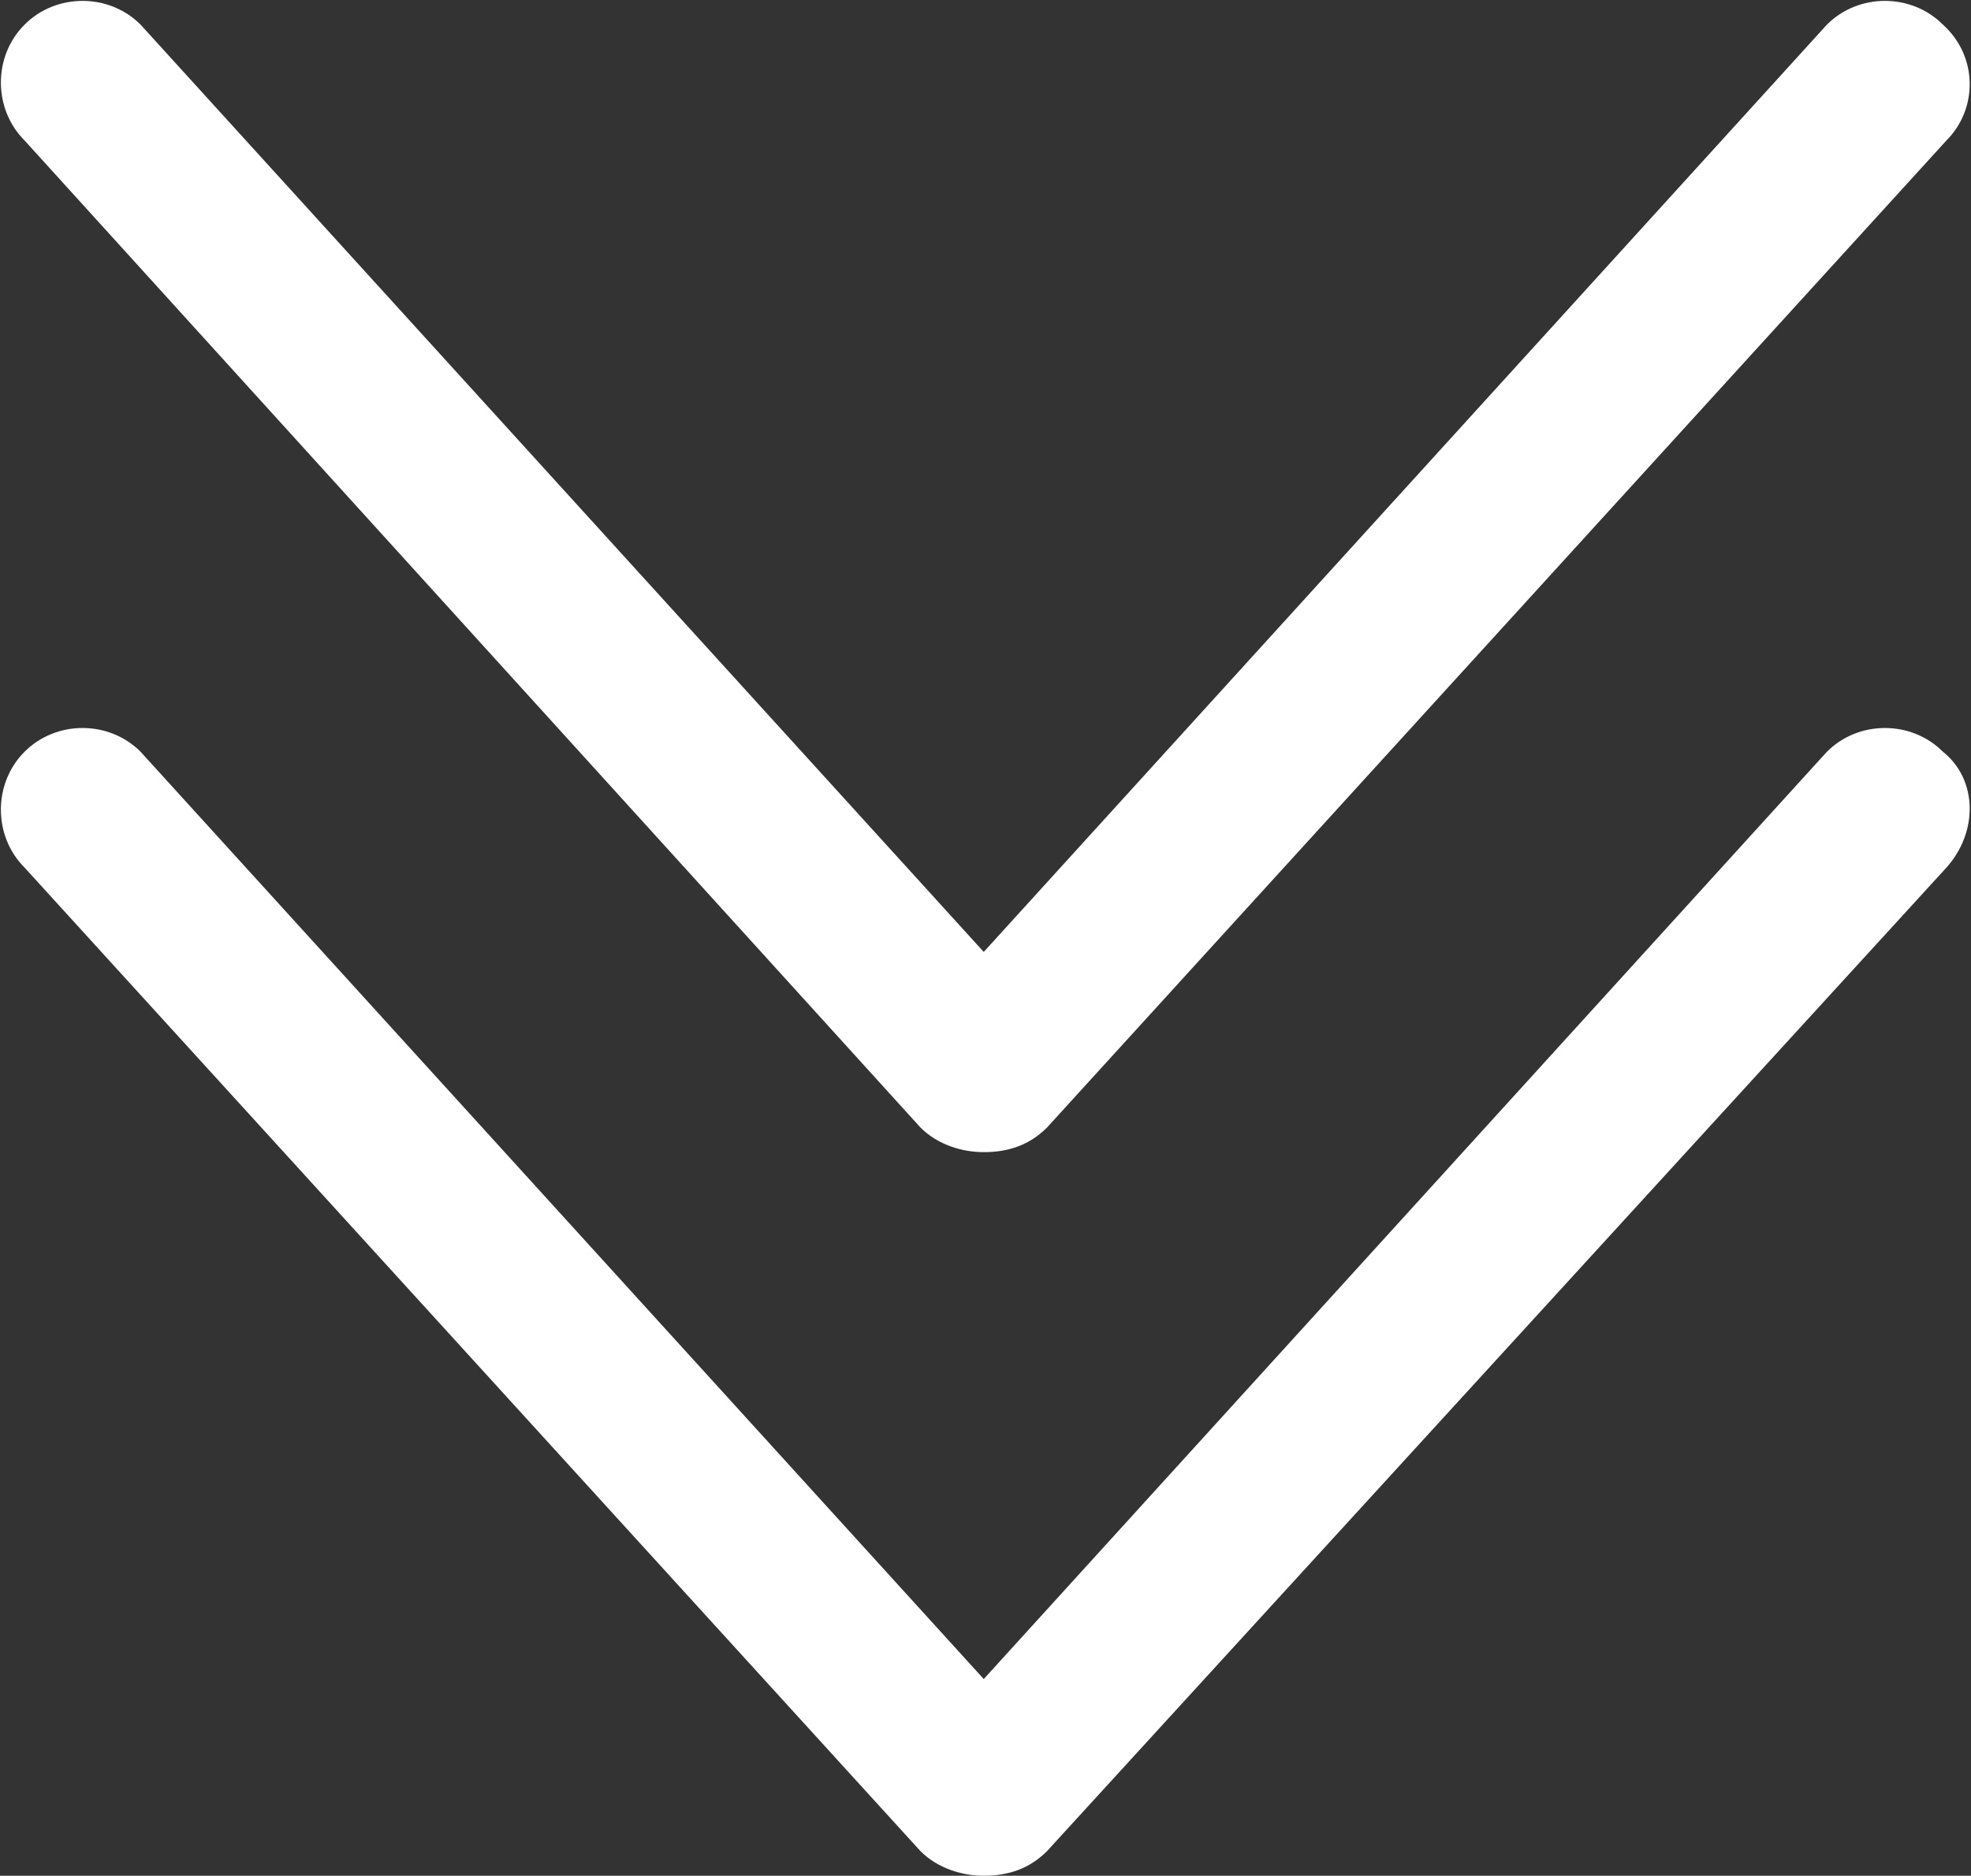
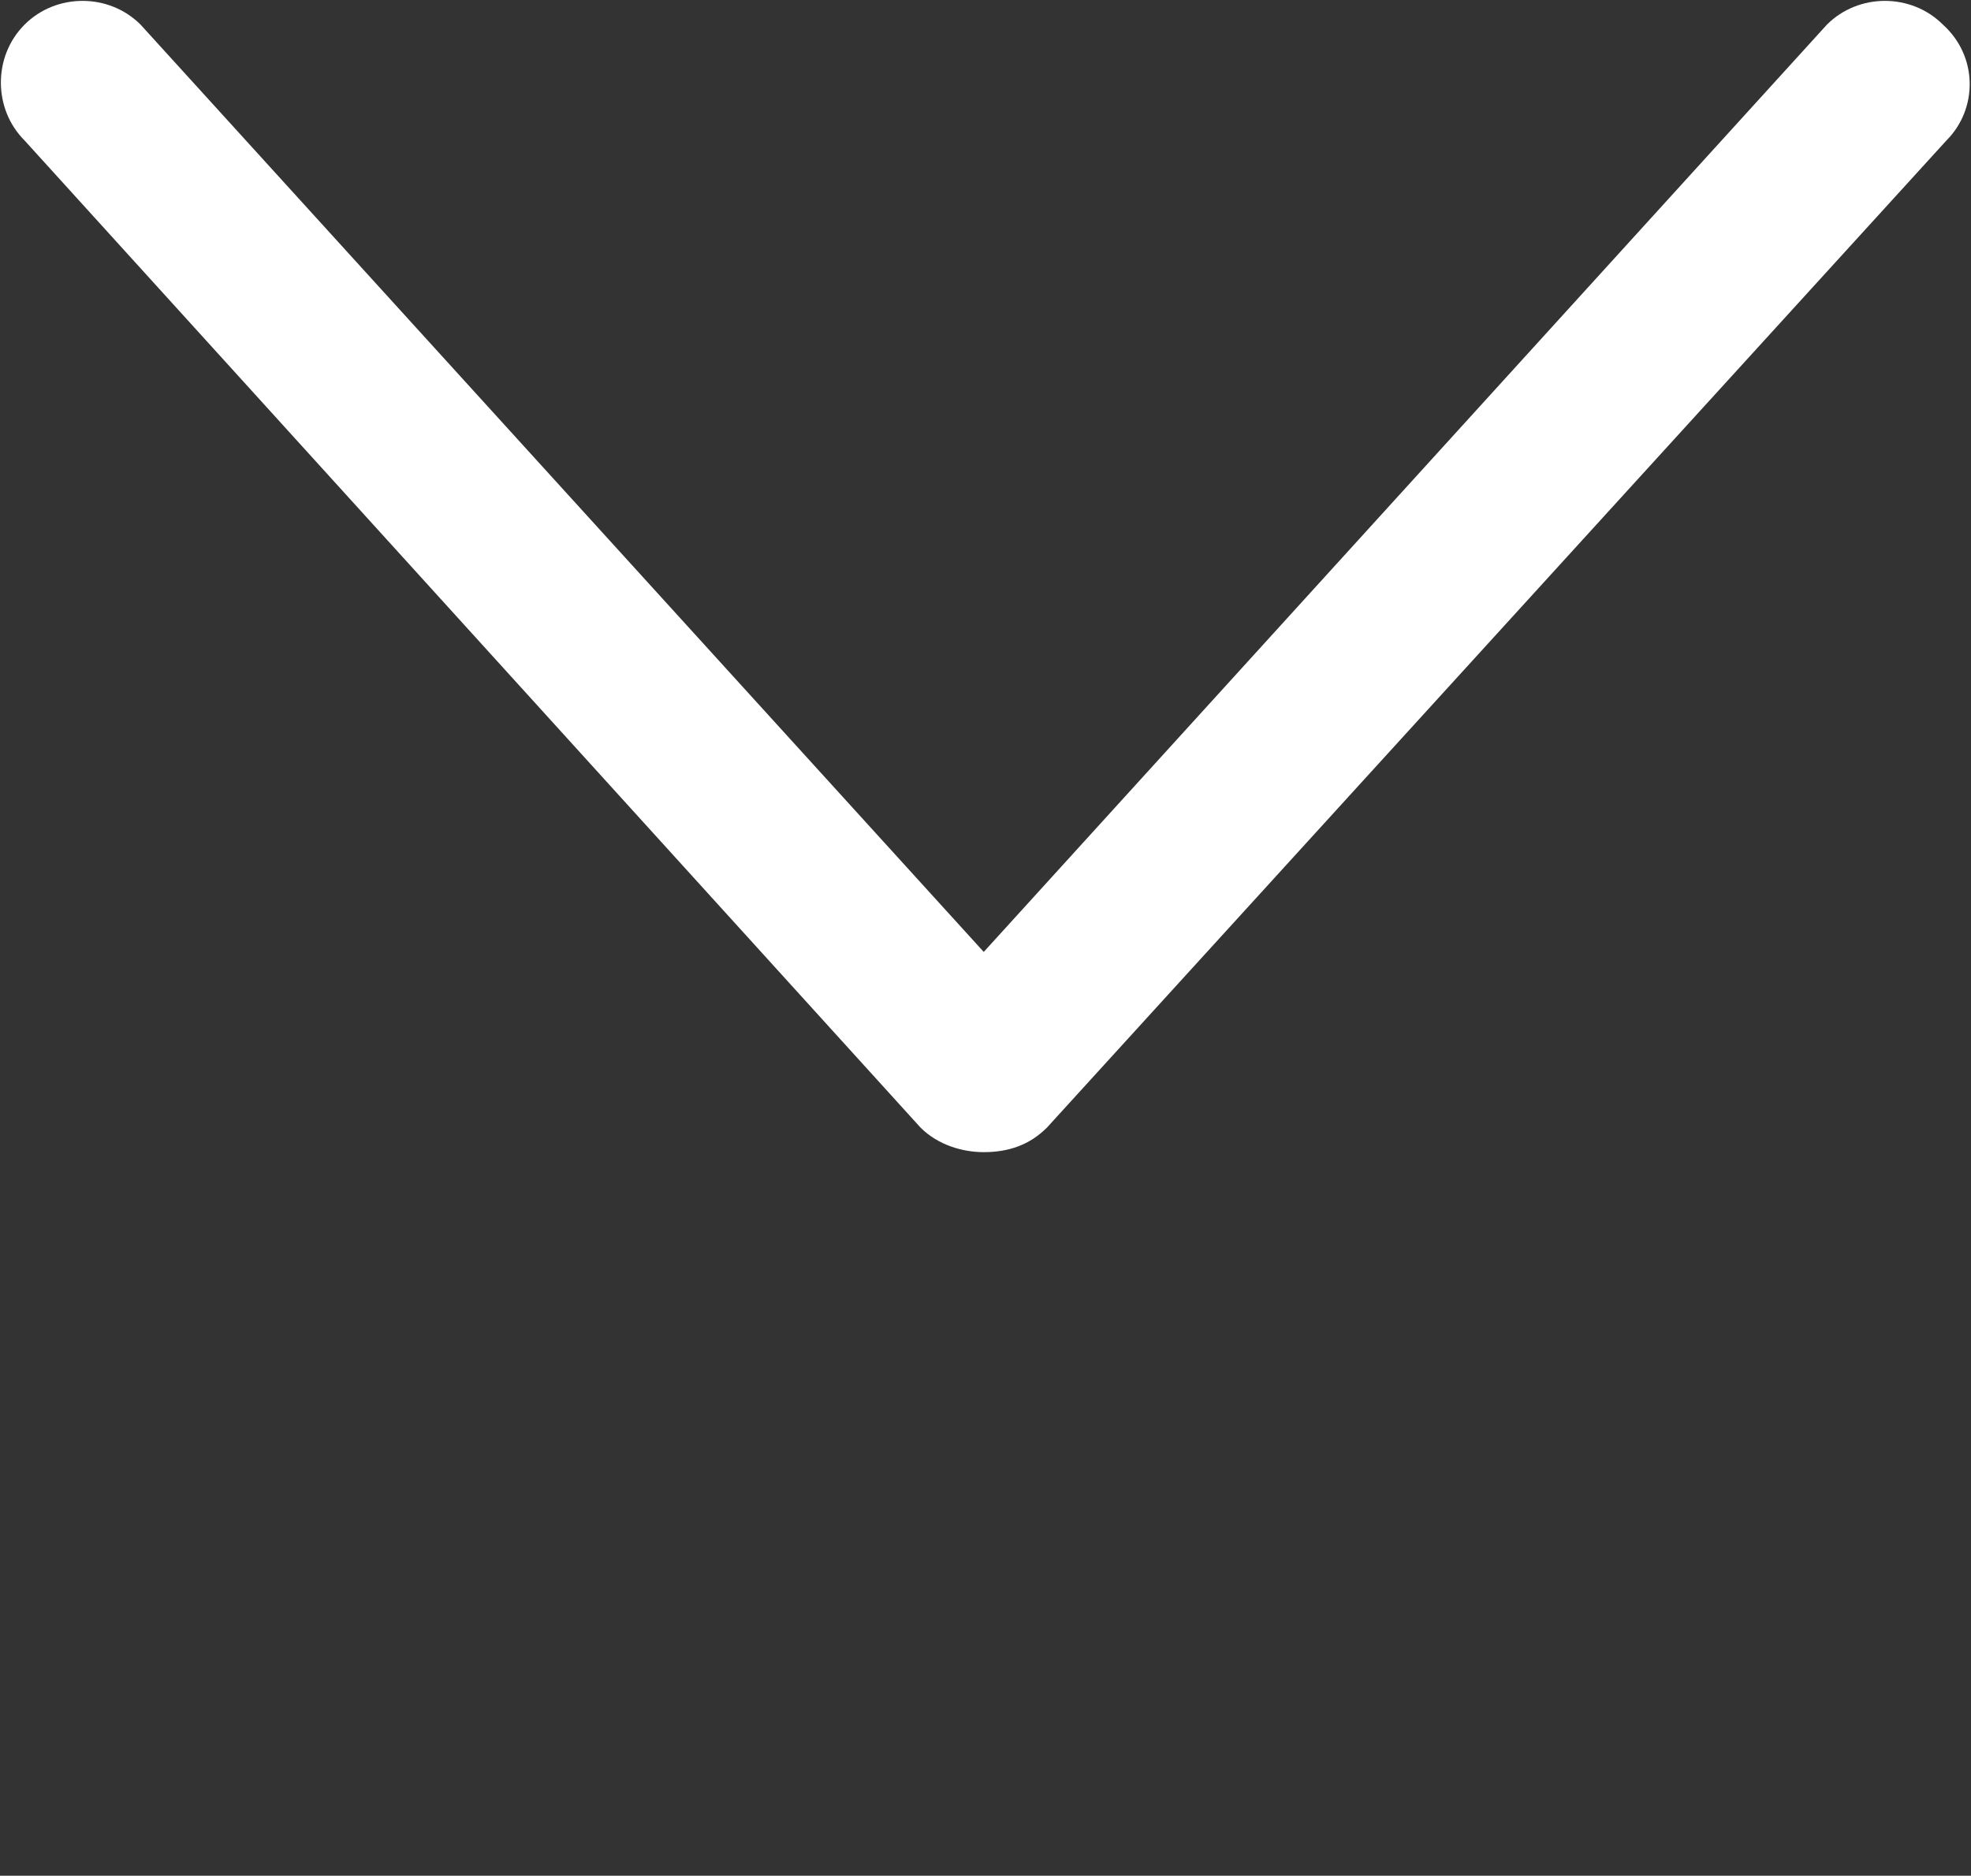
<svg xmlns="http://www.w3.org/2000/svg" id="Ebene_1" viewBox="0 0 56.1 53.4">
  <rect x="0" y="0" width="56.1" height="53.4" fill="#333333" stroke="none" />
  <style>
    .st0{fill:#FFFFFF;}
  </style>
-   <path d="M55.4 24.7l-25.6 28c-.5.5-1.1.7-1.8.7-.6 0-1.3-.2-1.8-.7L.7 24.7c-.9-.9-.9-2.4 0-3.3.9-.9 2.4-.9 3.3 0l24 26.4 24-26.4c.9-.9 2.4-.9 3.3 0 1 .8 1 2.3.1 3.3" class="st0" />
  <path d="M55.4 4L29.8 32.1c-.5.5-1.1.7-1.8.7-.6 0-1.3-.2-1.8-.7L.7 4C-.2 3.1-.2 1.6.7.7c.9-.9 2.4-.9 3.3 0l24 26.4L52 .7c.9-.9 2.4-.9 3.3 0 1 .9 1 2.4.1 3.3" class="st0" />
</svg>